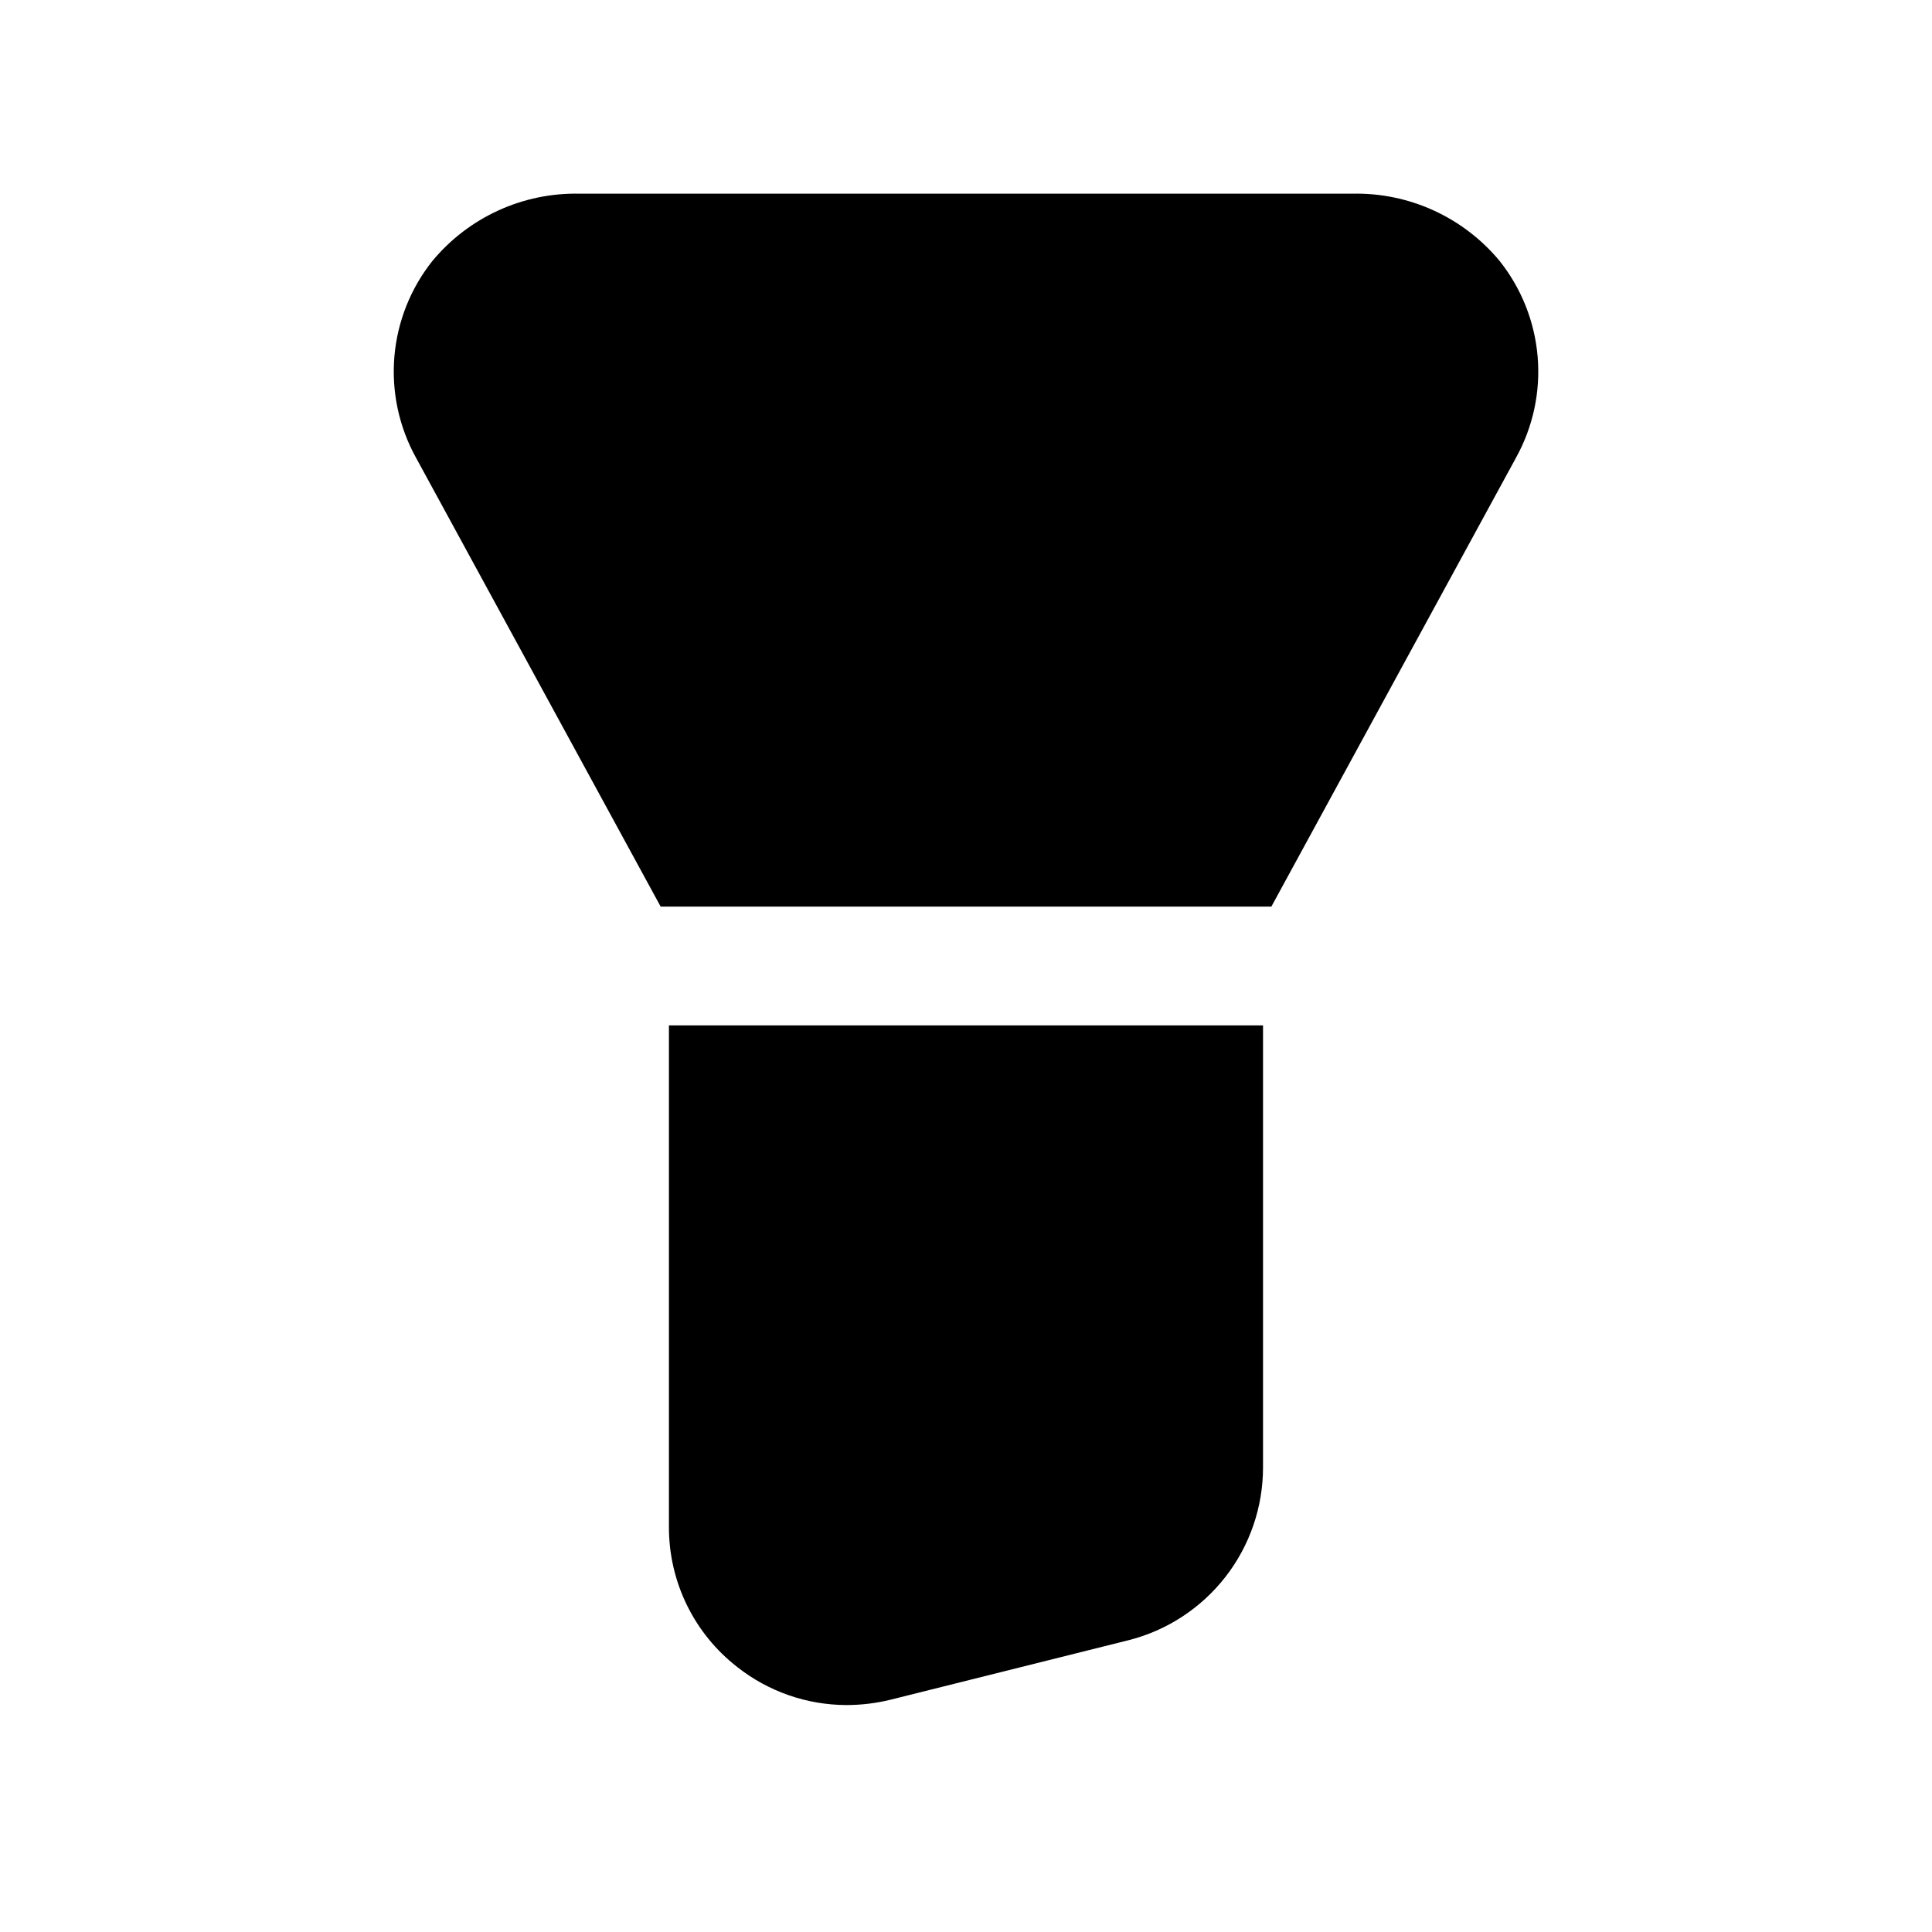
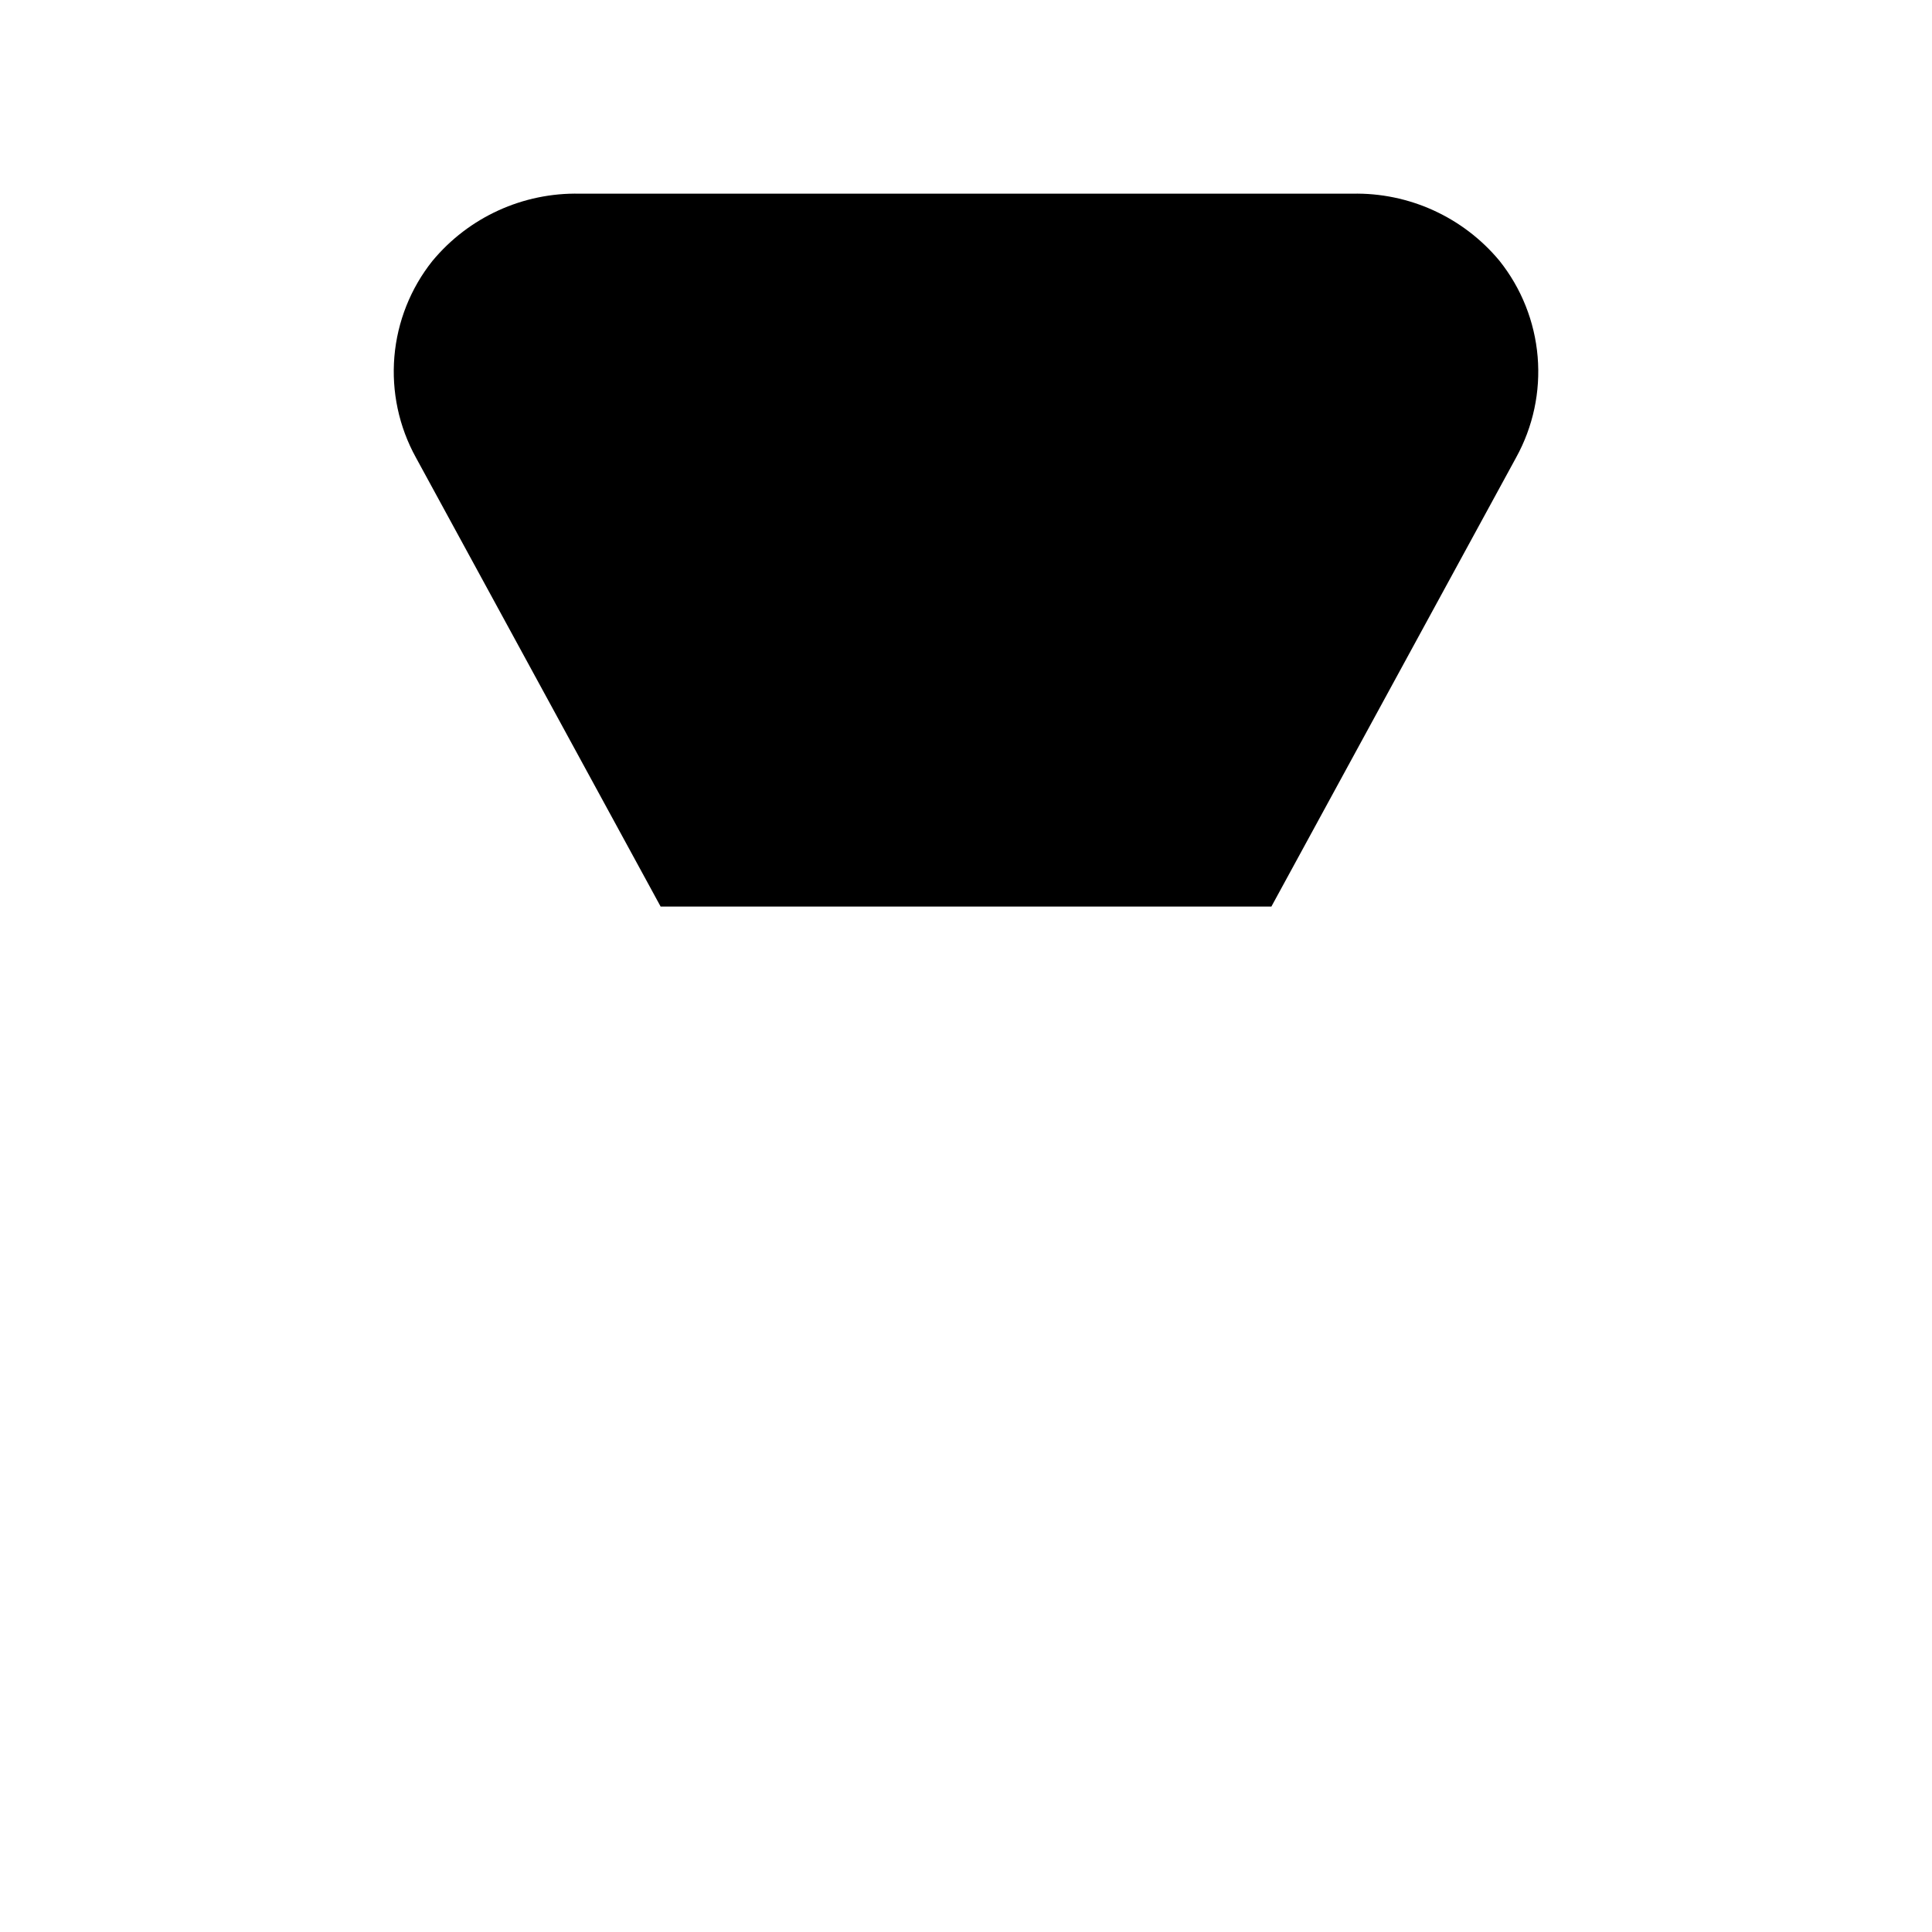
<svg xmlns="http://www.w3.org/2000/svg" fill="#000000" width="800px" height="800px" version="1.1" viewBox="144 144 512 512">
  <g>
-     <path d="m339.38 585.78c8.258 6.508 18.457 10.055 28.969 10.078 3.926-0.008 7.84-0.48 11.652-1.418l62.977-15.742c10.211-2.562 19.273-8.465 25.746-16.762 6.477-8.301 9.992-18.527 9.992-29.055v-117.14h-157.44v132.88c-0.051 14.523 6.637 28.25 18.105 37.156z" />
    <path d="m258.62 213.12c-5.805 7.277-9.32 16.113-10.105 25.387-0.781 9.277 1.199 18.574 5.695 26.727l64.867 119.02h161.85l64.867-119.02c4.496-8.152 6.481-17.449 5.695-26.727-0.785-9.273-4.301-18.109-10.105-25.387-9.617-11.578-23.996-18.133-39.043-17.793h-204.67c-15.051-0.34-29.43 6.215-39.047 17.793z" />
  </g>
</svg>